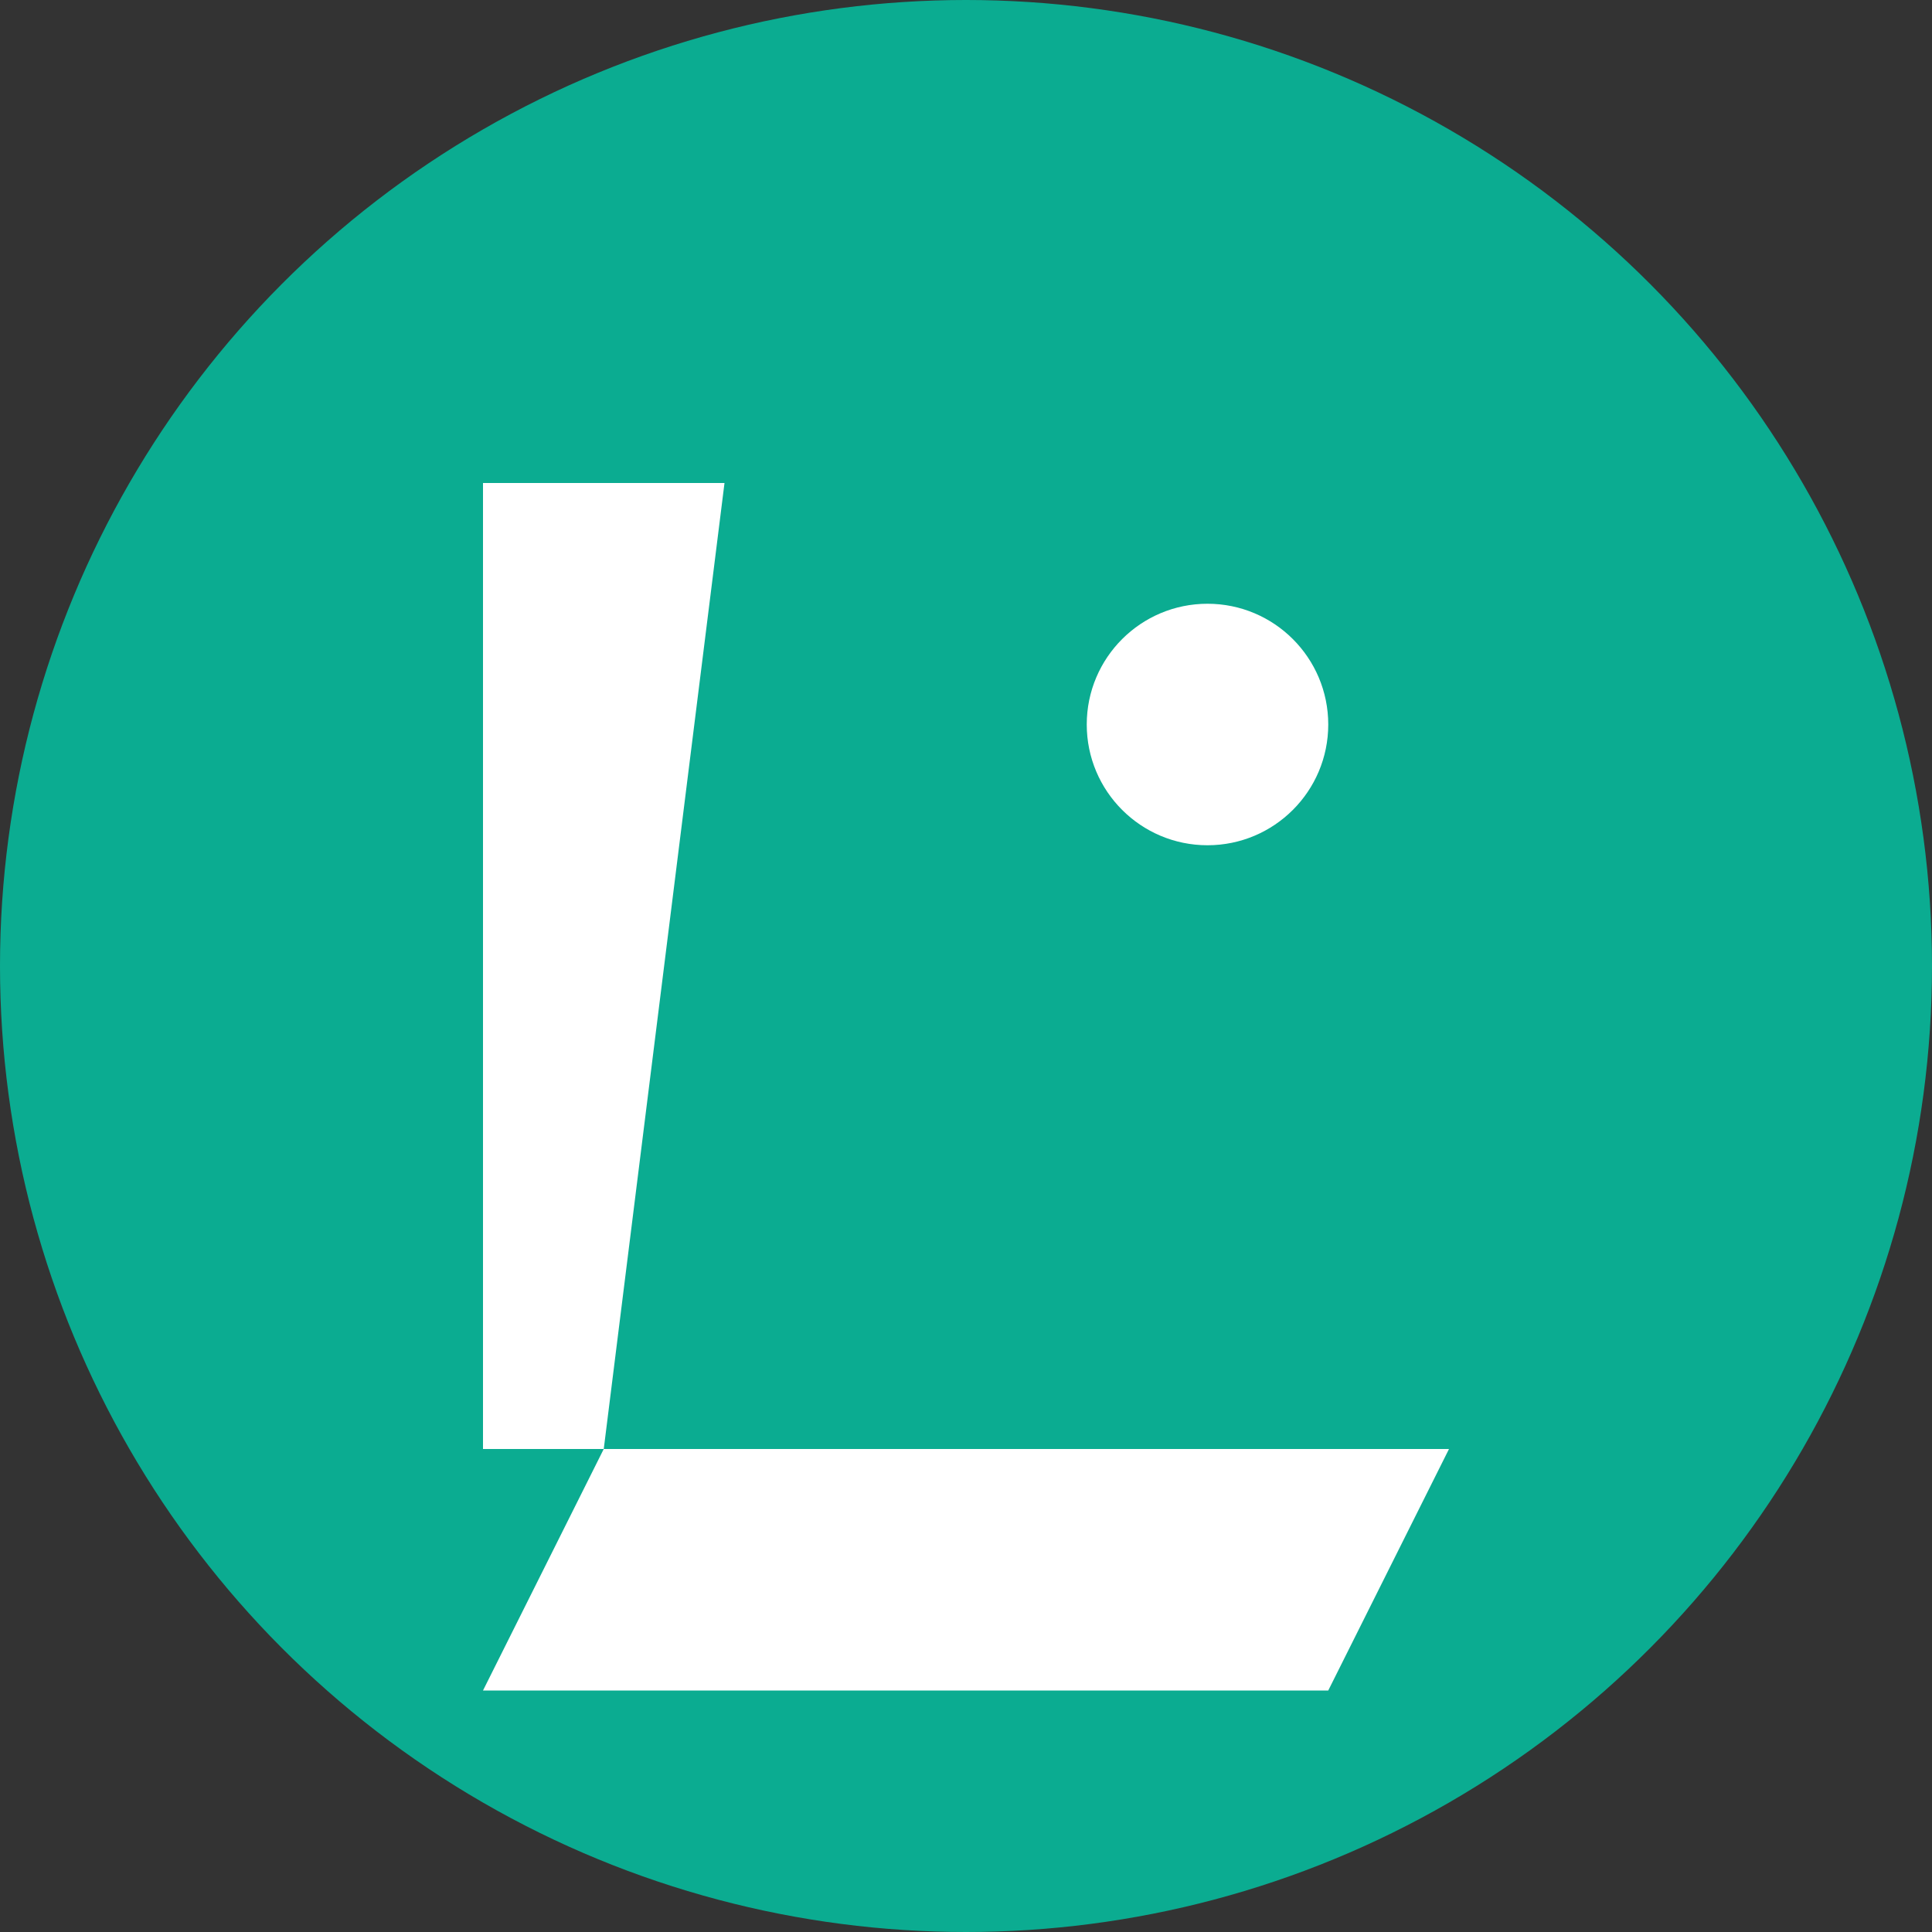
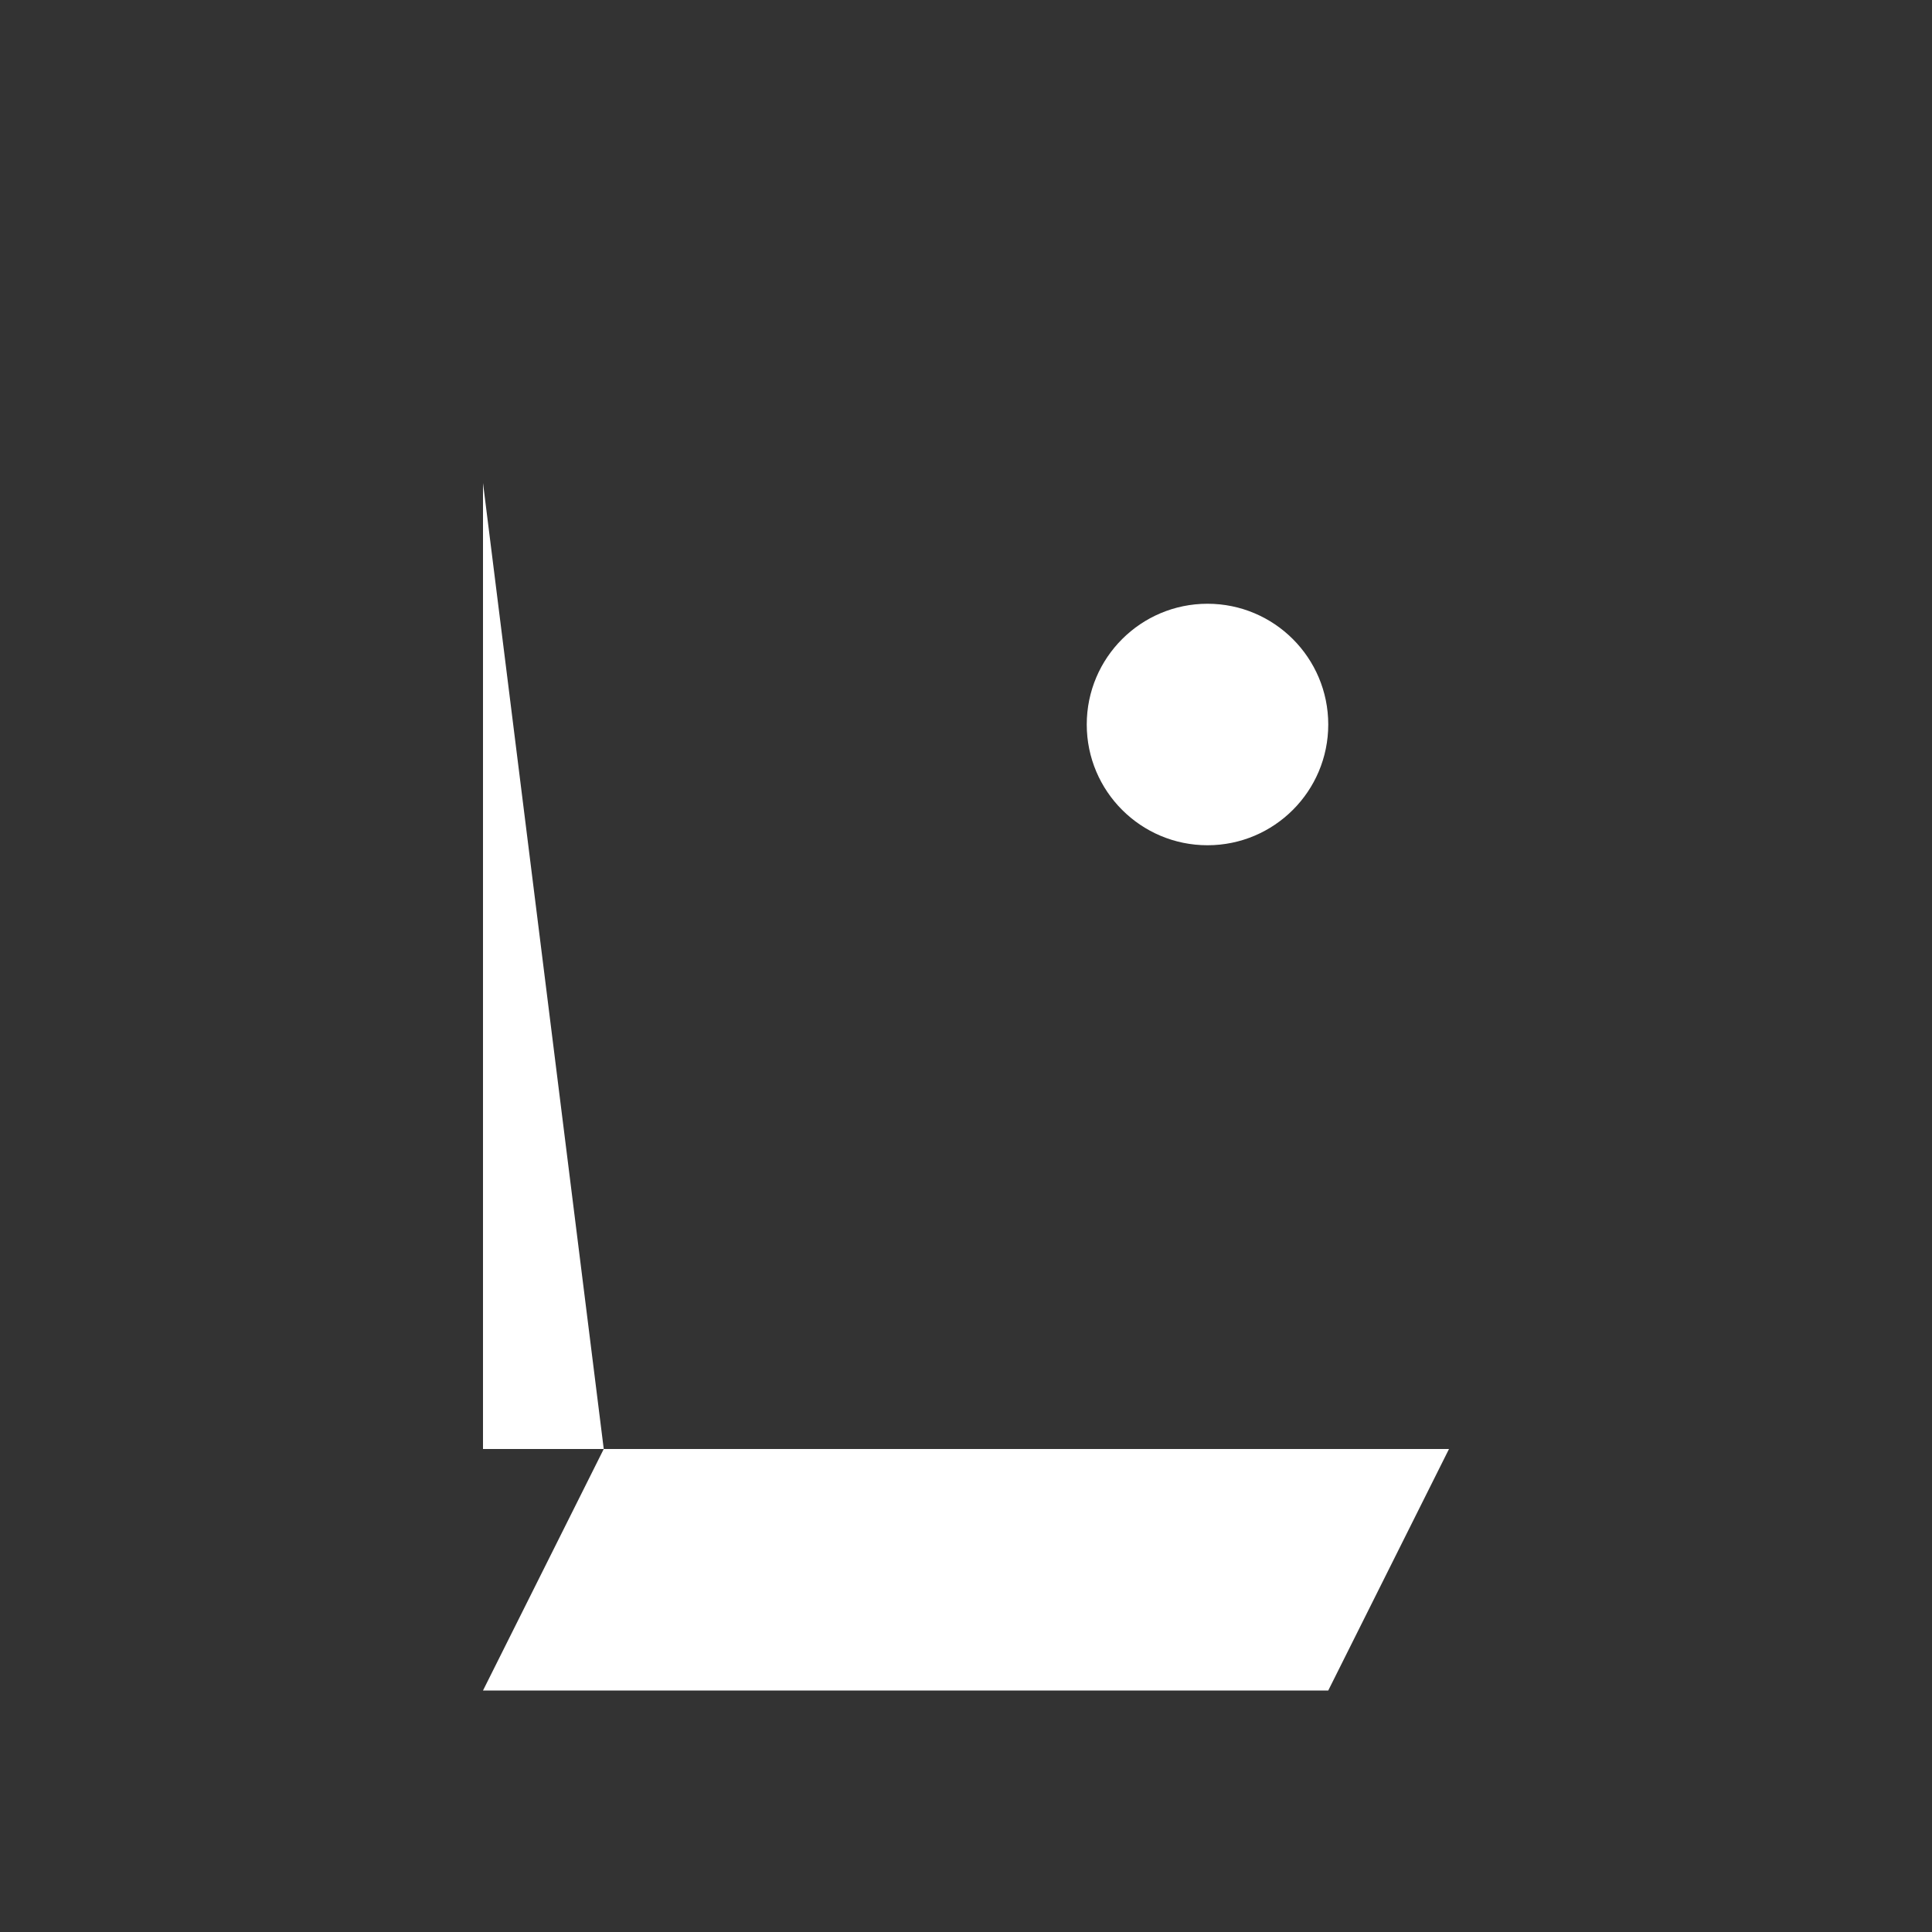
<svg xmlns="http://www.w3.org/2000/svg" width="32" height="32" viewBox="0 0 32 32" fill="none">
  <rect x="0" y="0" width="32" height="32" fill="#333333" stroke="none" />
-   <circle cx="16" cy="16" r="16" fill="#0BAC91" />
-   <path d="M8 8H12L10 24H24L22 28H8L10 24H8V8Z" fill="white" />
+   <path d="M8 8L10 24H24L22 28H8L10 24H8V8Z" fill="white" />
  <circle cx="20" cy="12" r="2" fill="white" />
</svg>